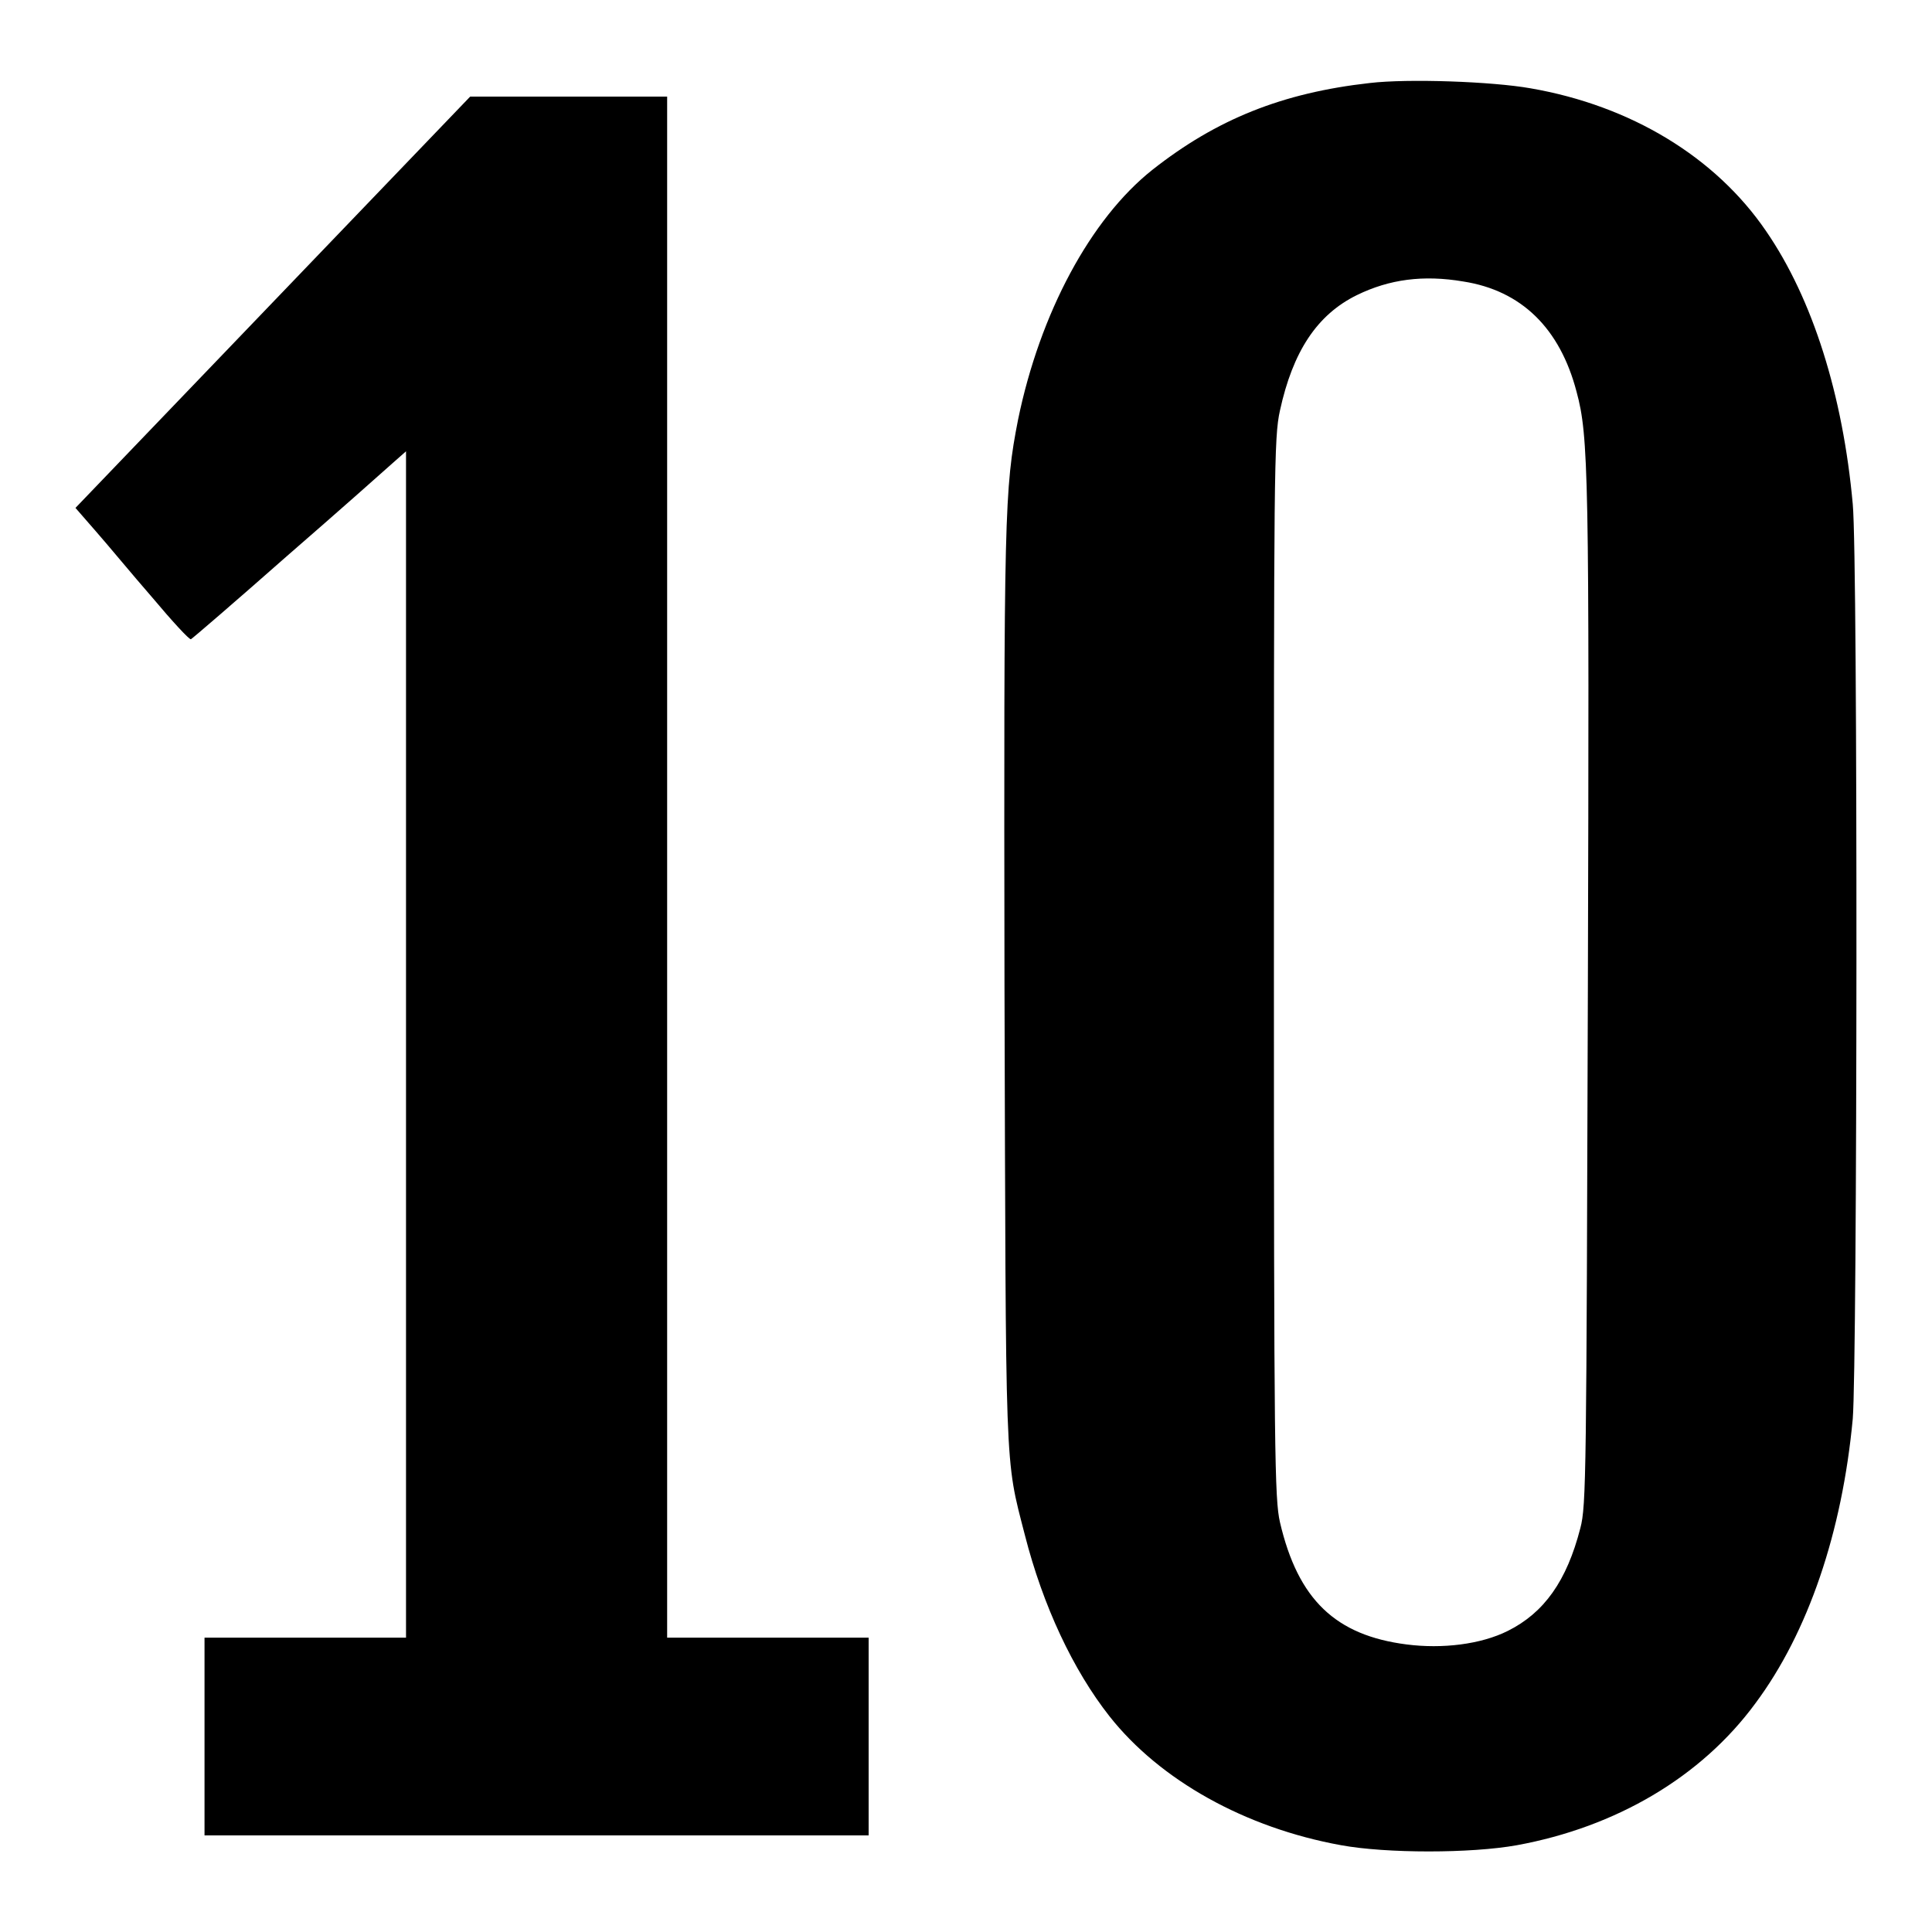
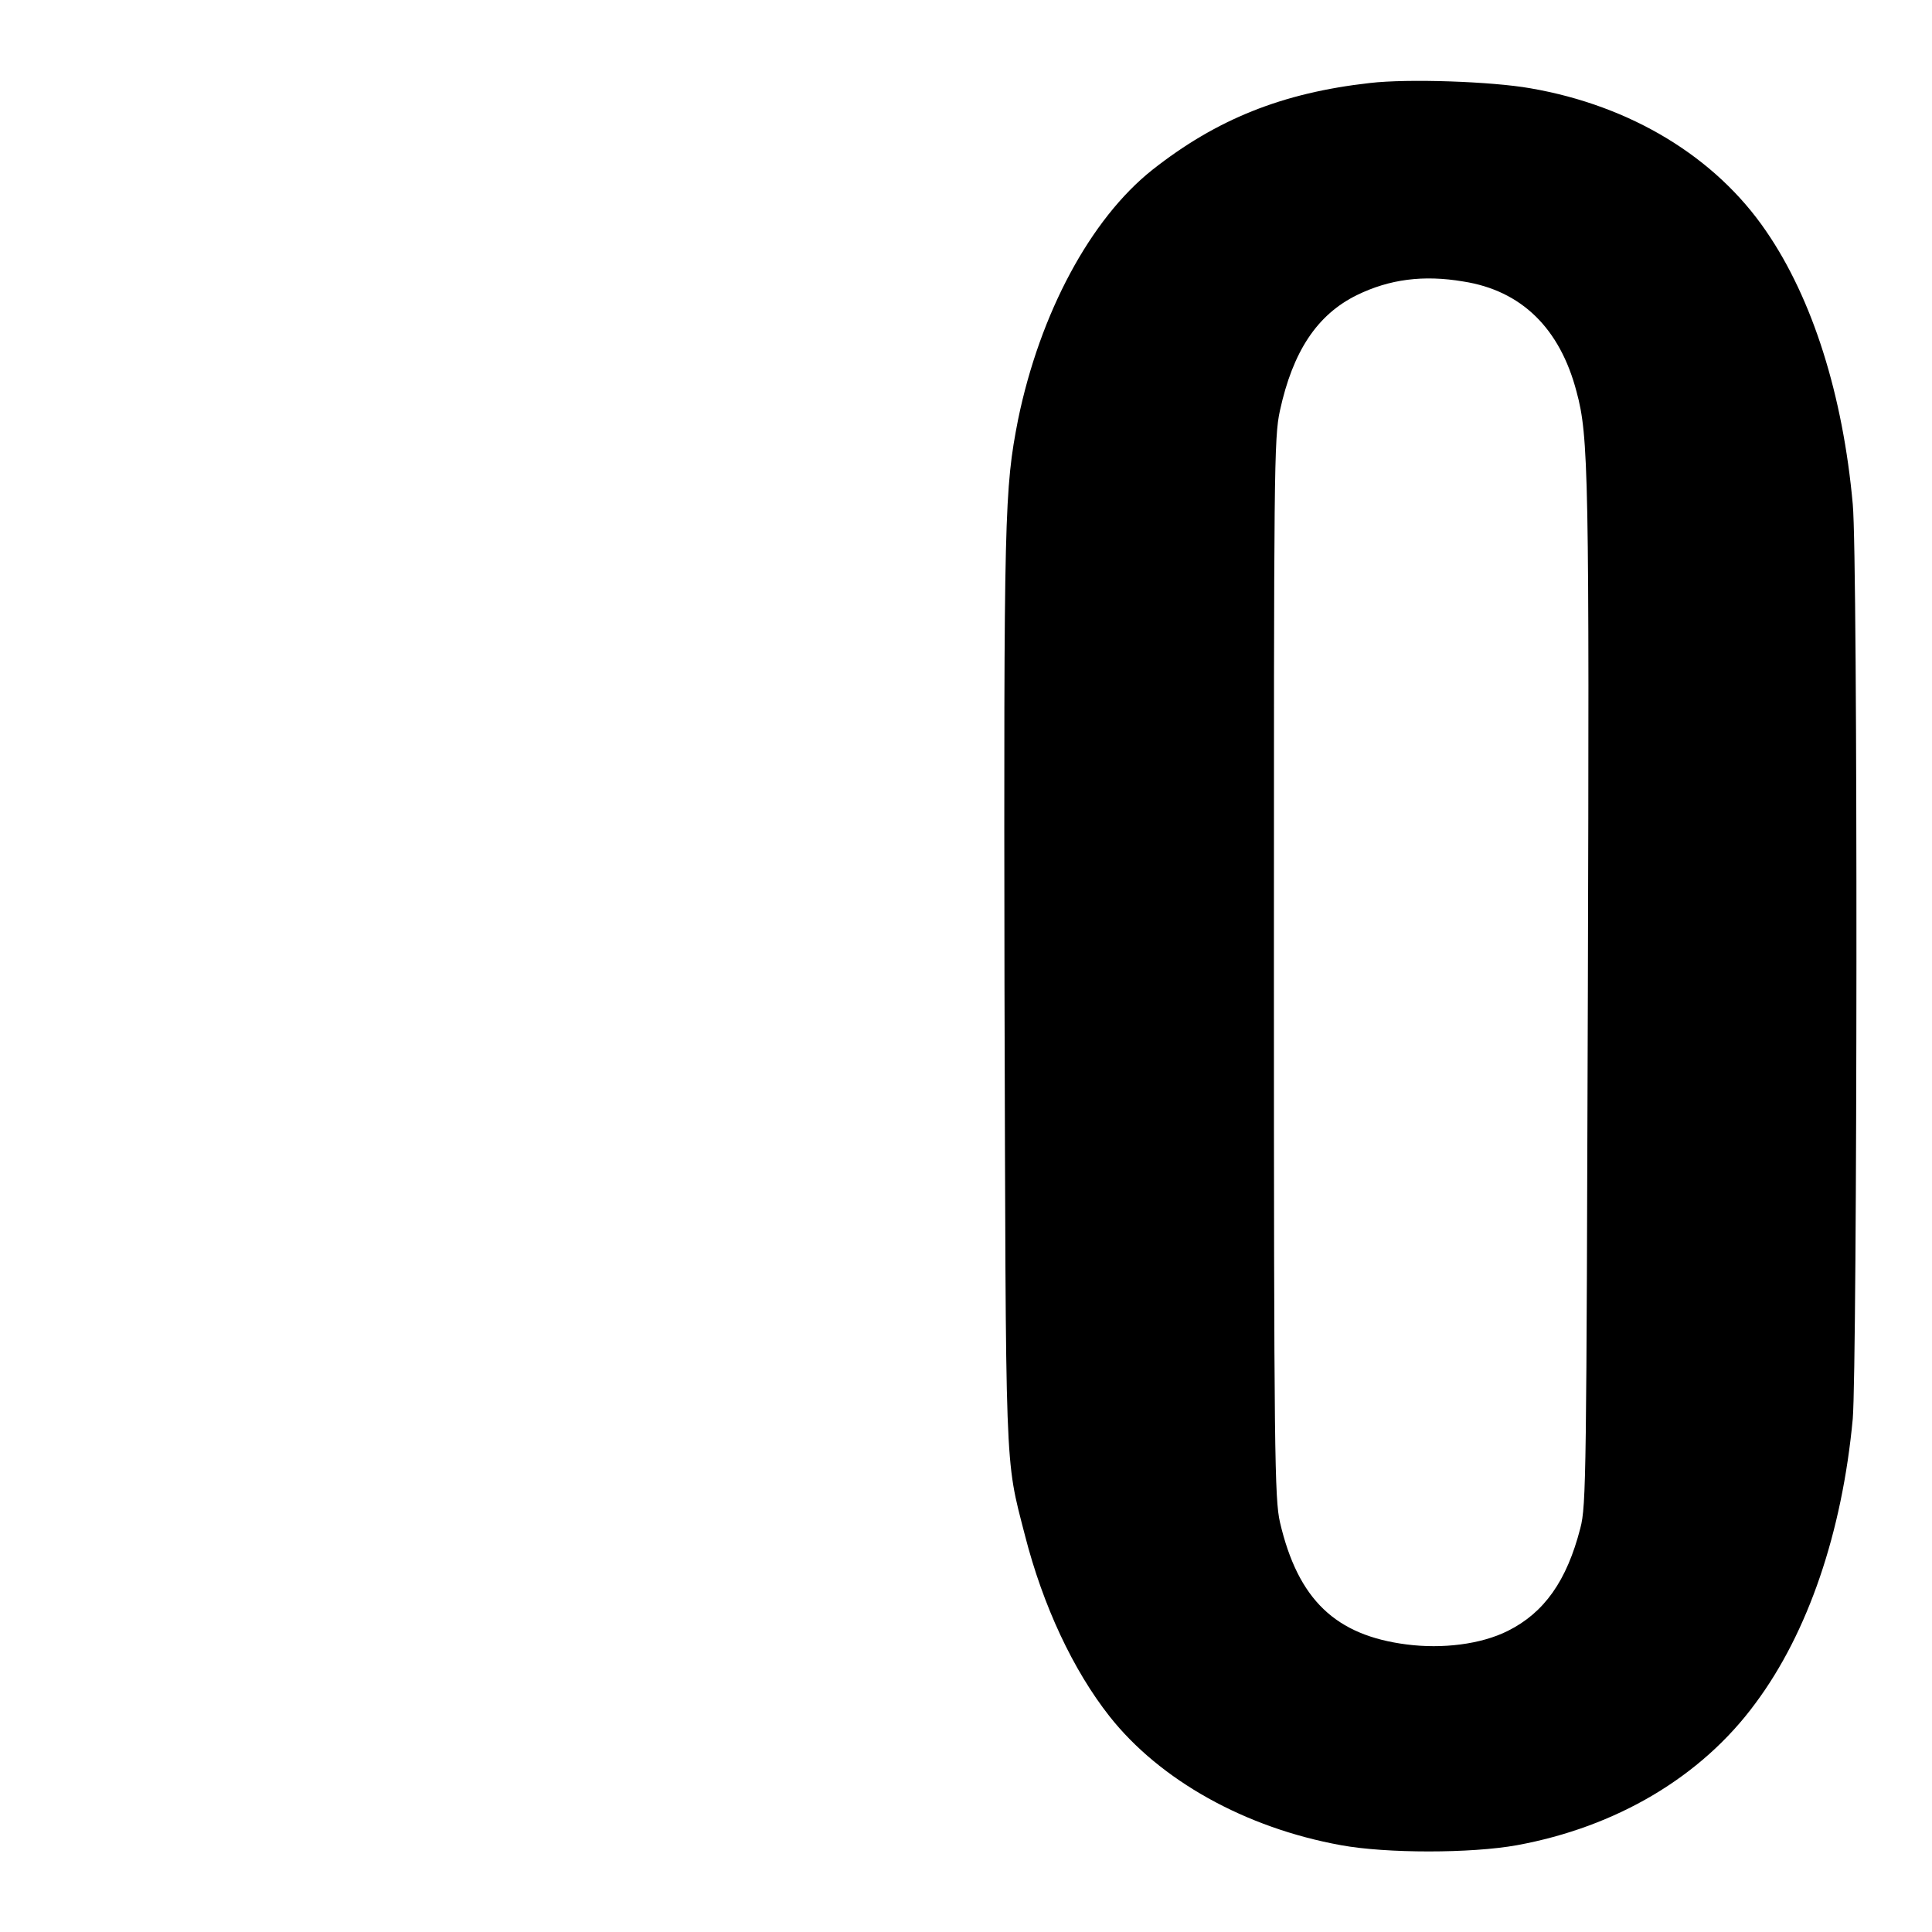
<svg xmlns="http://www.w3.org/2000/svg" version="1.1" x="0px" y="0px" viewBox="0 0 256 256" enable-background="new 0 0 256 256" xml:space="preserve">
  <g>
    <g>
      <g>
        <path fill="#000000" d="M181.5,11c-11.6,1.3-20.3,4.8-28.8,11.5c-8.2,6.5-14.9,19-17.8,33.1c-1.8,9.2-1.9,12.3-1.8,75c0.2,65.6,0,62.3,2.7,72.8c2.4,9.4,6.4,17.9,11.2,24c6.7,8.5,18,14.8,30.7,17.1c6,1.1,17.2,1.1,23.3,0c13.1-2.4,24.4-9,31.6-18.8c7-9.4,11.5-22.7,12.9-37.7c0.6-7.1,0.7-114,0-121.2c-1.3-14.4-5.3-27.2-11.5-36.2c-6.7-9.8-17.9-16.6-31.2-18.9C197.7,10.8,186.6,10.4,181.5,11z M193.9,37.3c7.7,1.2,12.8,6.2,15,14.6c1.6,5.9,1.7,10.9,1.5,79.4c-0.2,64-0.2,68.2-1,71.2c-1.8,7-4.8,11.2-9.6,13.6c-3.6,1.8-8.7,2.4-13.4,1.8c-9.4-1.2-14.4-5.9-16.8-16.2c-0.7-3.1-0.8-8.9-0.8-73.4c0-65.9,0-70.3,0.8-73.9c1.7-7.8,4.9-12.7,10.2-15.3C184.1,37,188.6,36.4,193.9,37.3z" />
-         <path fill="#000000" d="M36.1,40.1L10,67.3l2.7,3.1c1.5,1.7,4.8,5.7,7.5,8.8c2.6,3.1,4.9,5.6,5.1,5.5c0.2-0.1,5.9-5,12.7-11c6.8-5.9,13.1-11.5,14.1-12.4l1.7-1.5v78.6V217H40.5H27.1v13.1v13.1h44h44v-13.1V217h-13.4H88.4V114.9V12.8h-13H62.3L36.1,40.1z" />
      </g>
    </g>
  </g>
</svg>